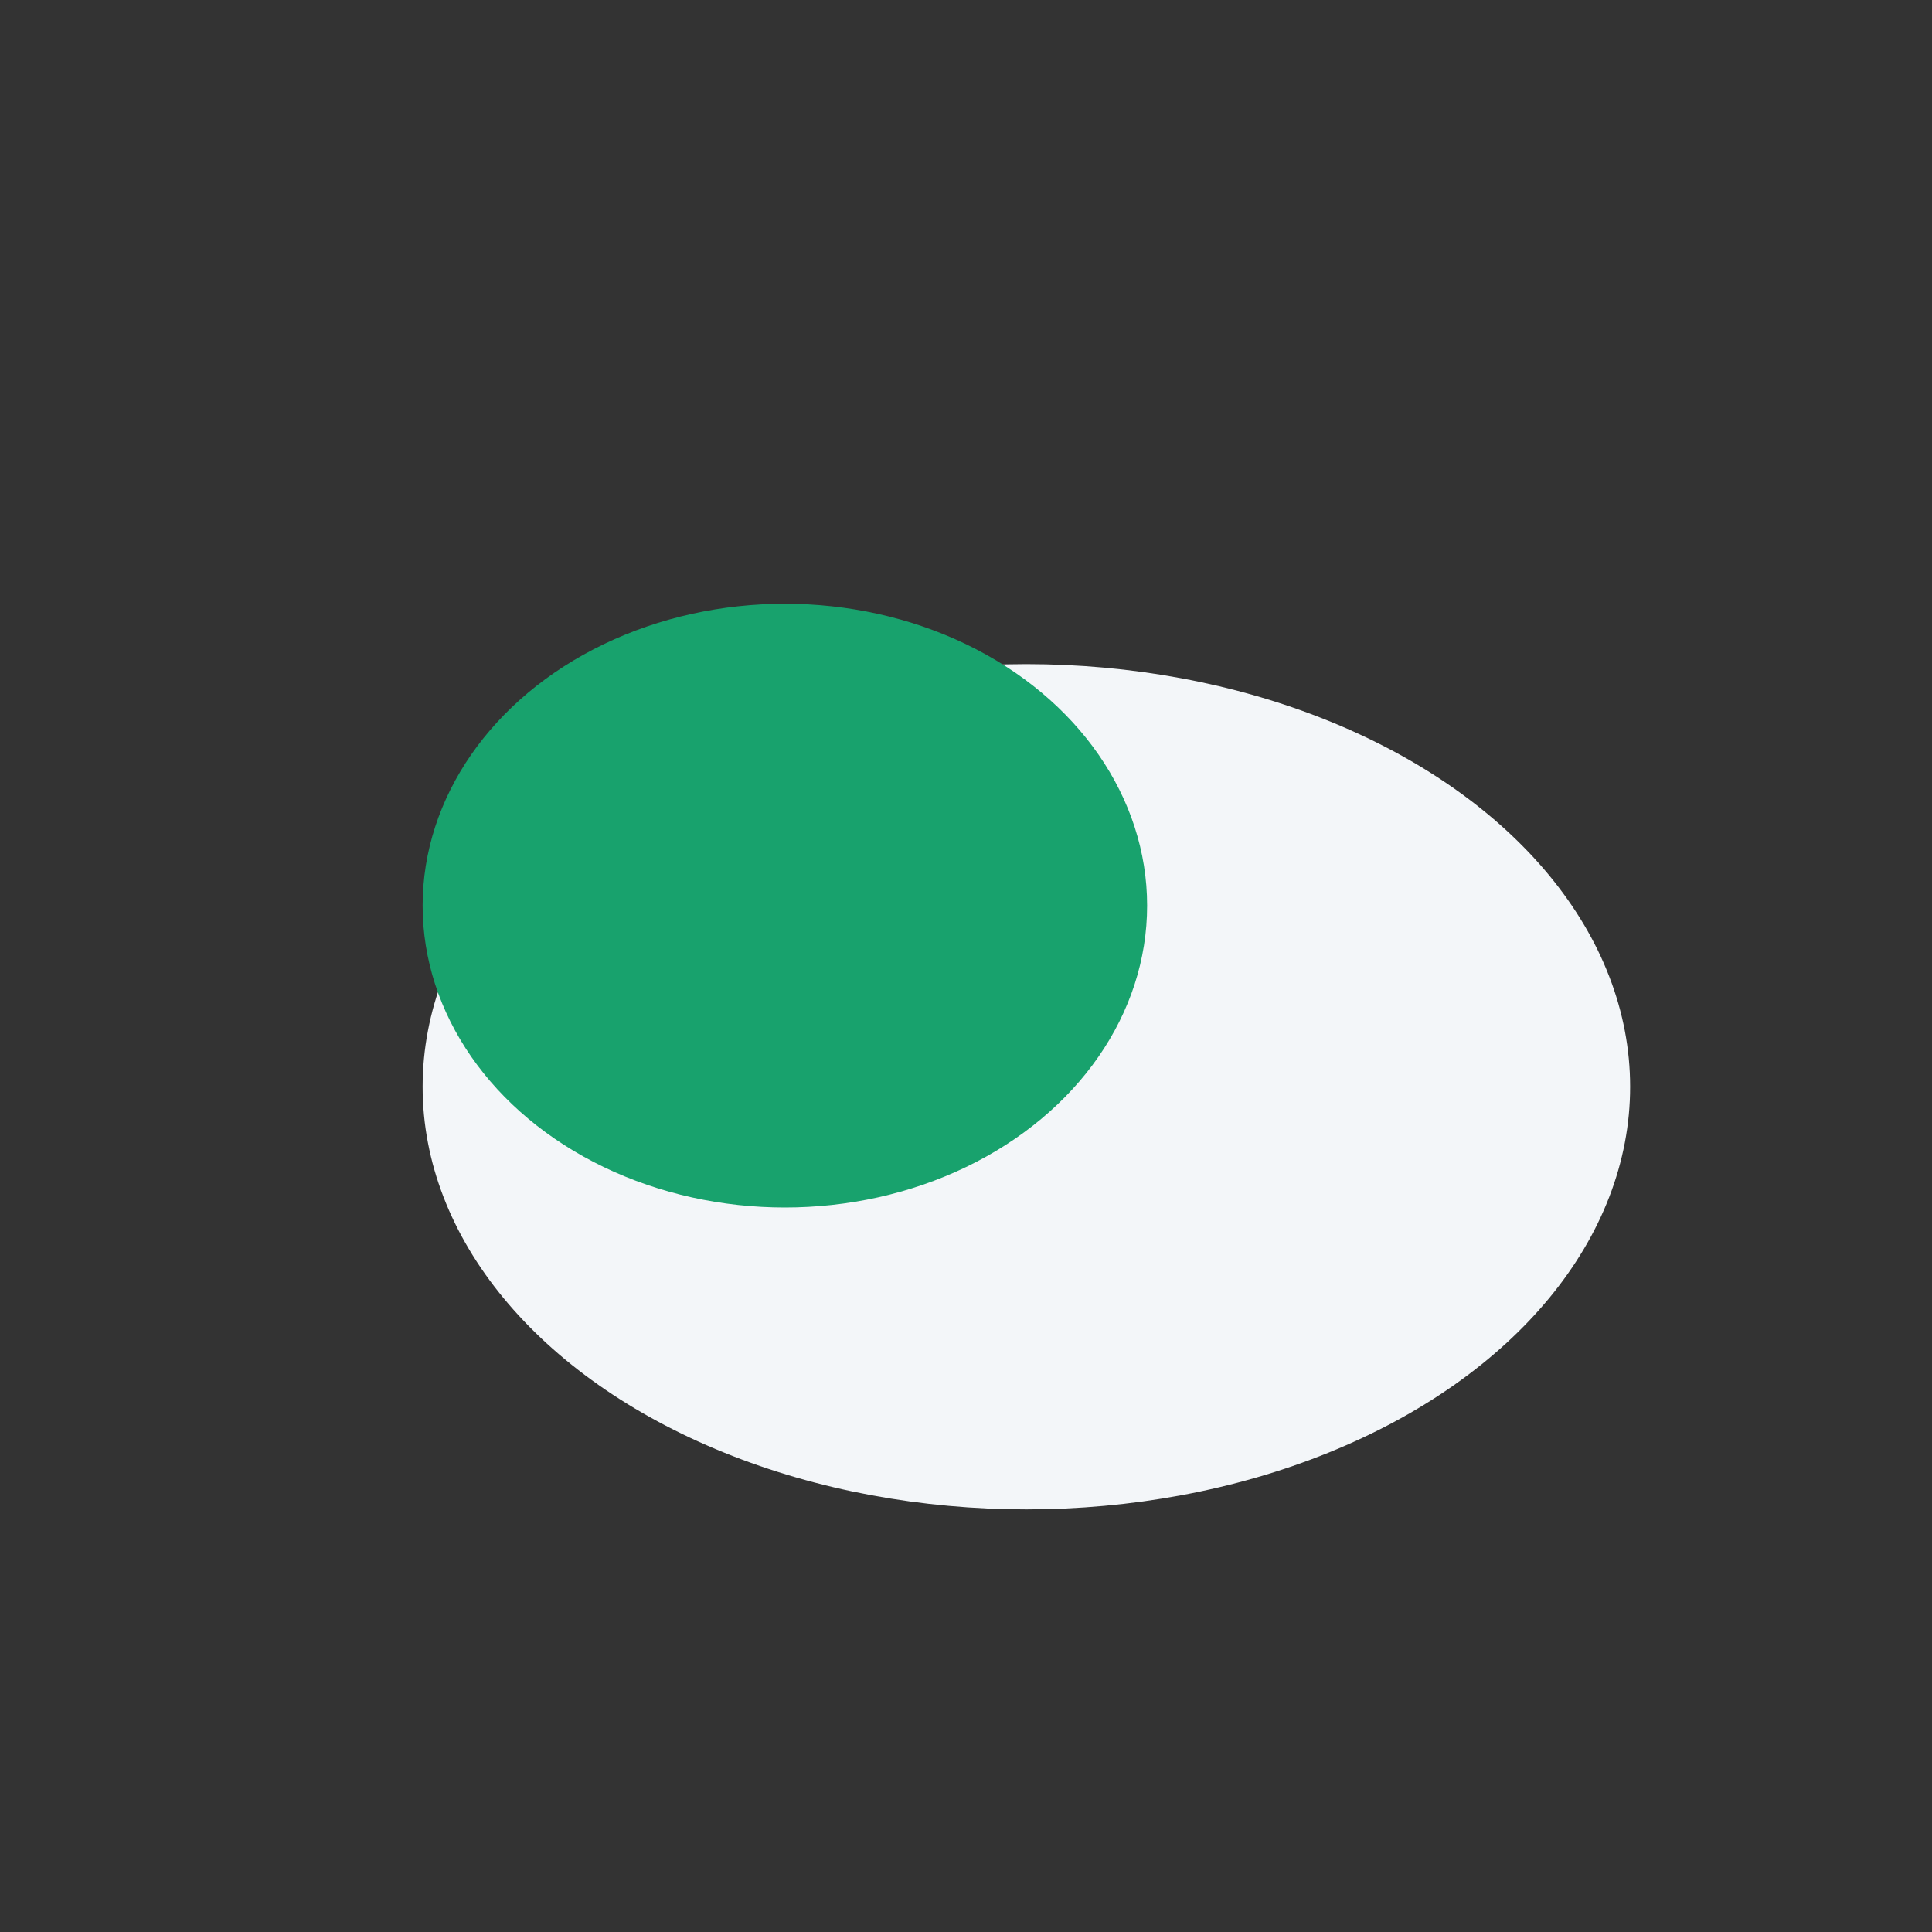
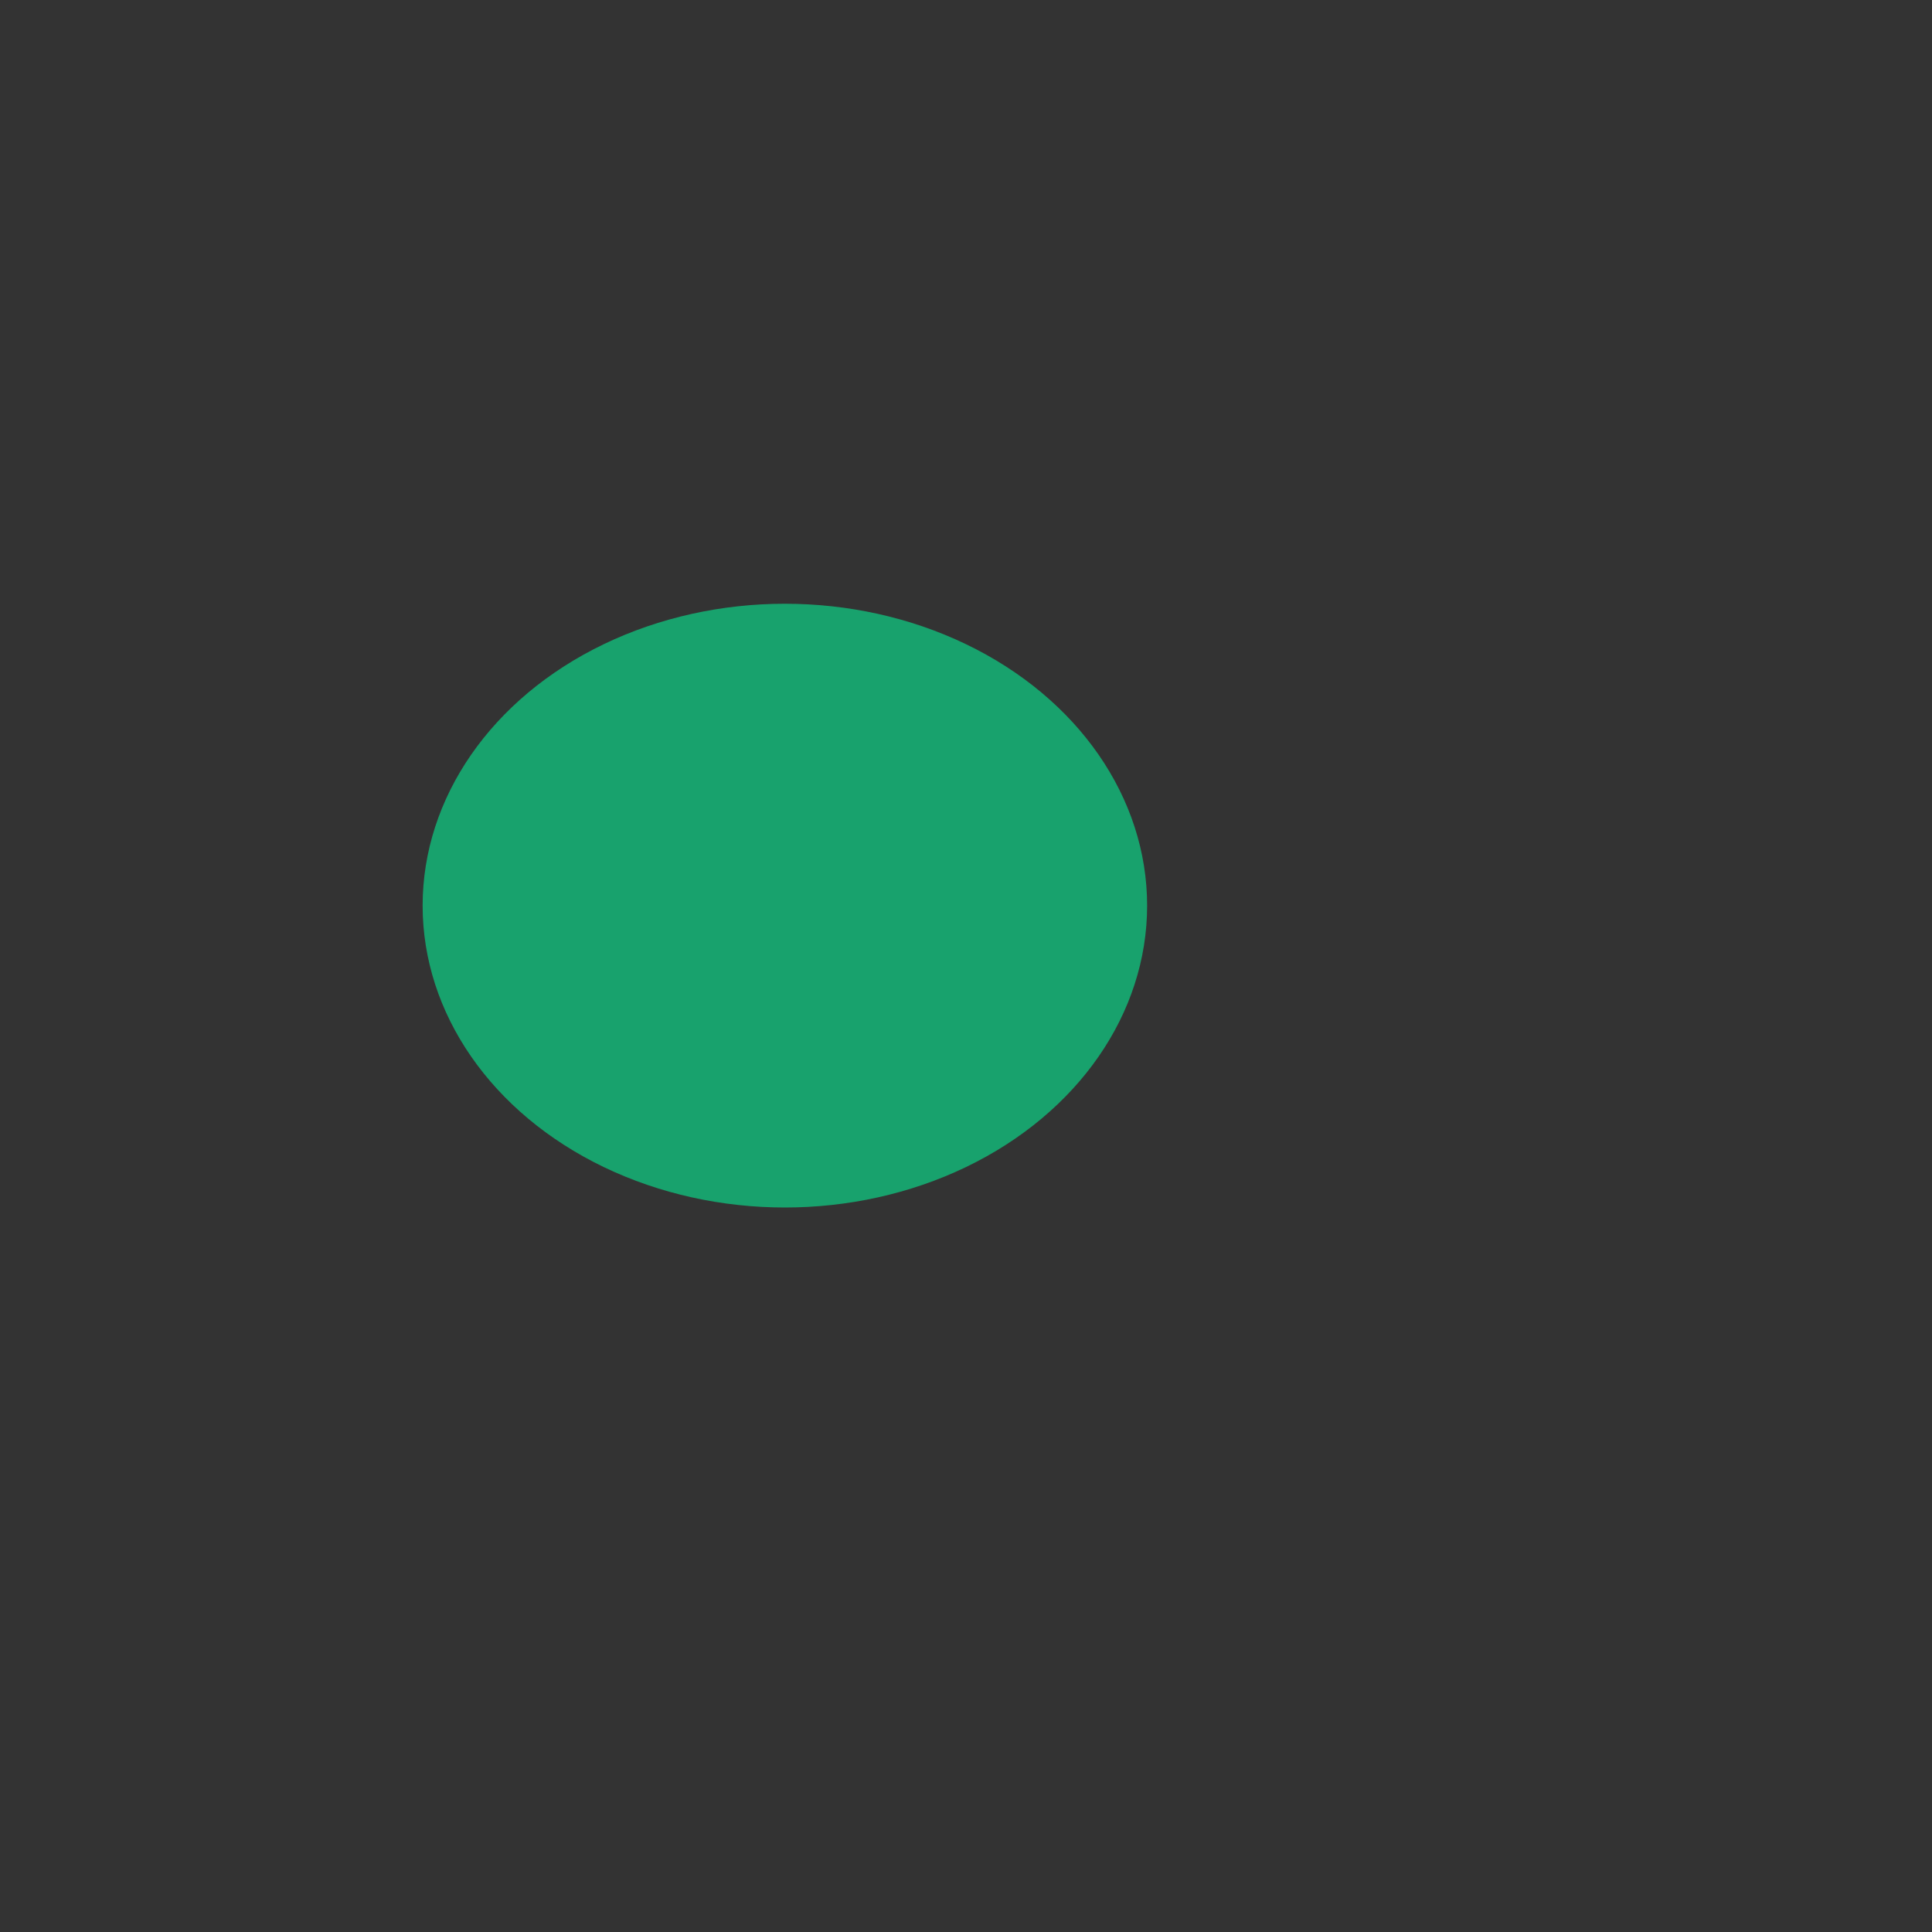
<svg xmlns="http://www.w3.org/2000/svg" width="32" height="32" viewBox="0 0 32 32">
  <rect x="0" y="0" width="32" height="32" fill="#333333" stroke="none" />
-   <ellipse cx="17" cy="18" rx="10" ry="7" fill="#F3F6F9" />
  <ellipse cx="13" cy="15" rx="6" ry="5" fill="#18A26D" />
</svg>